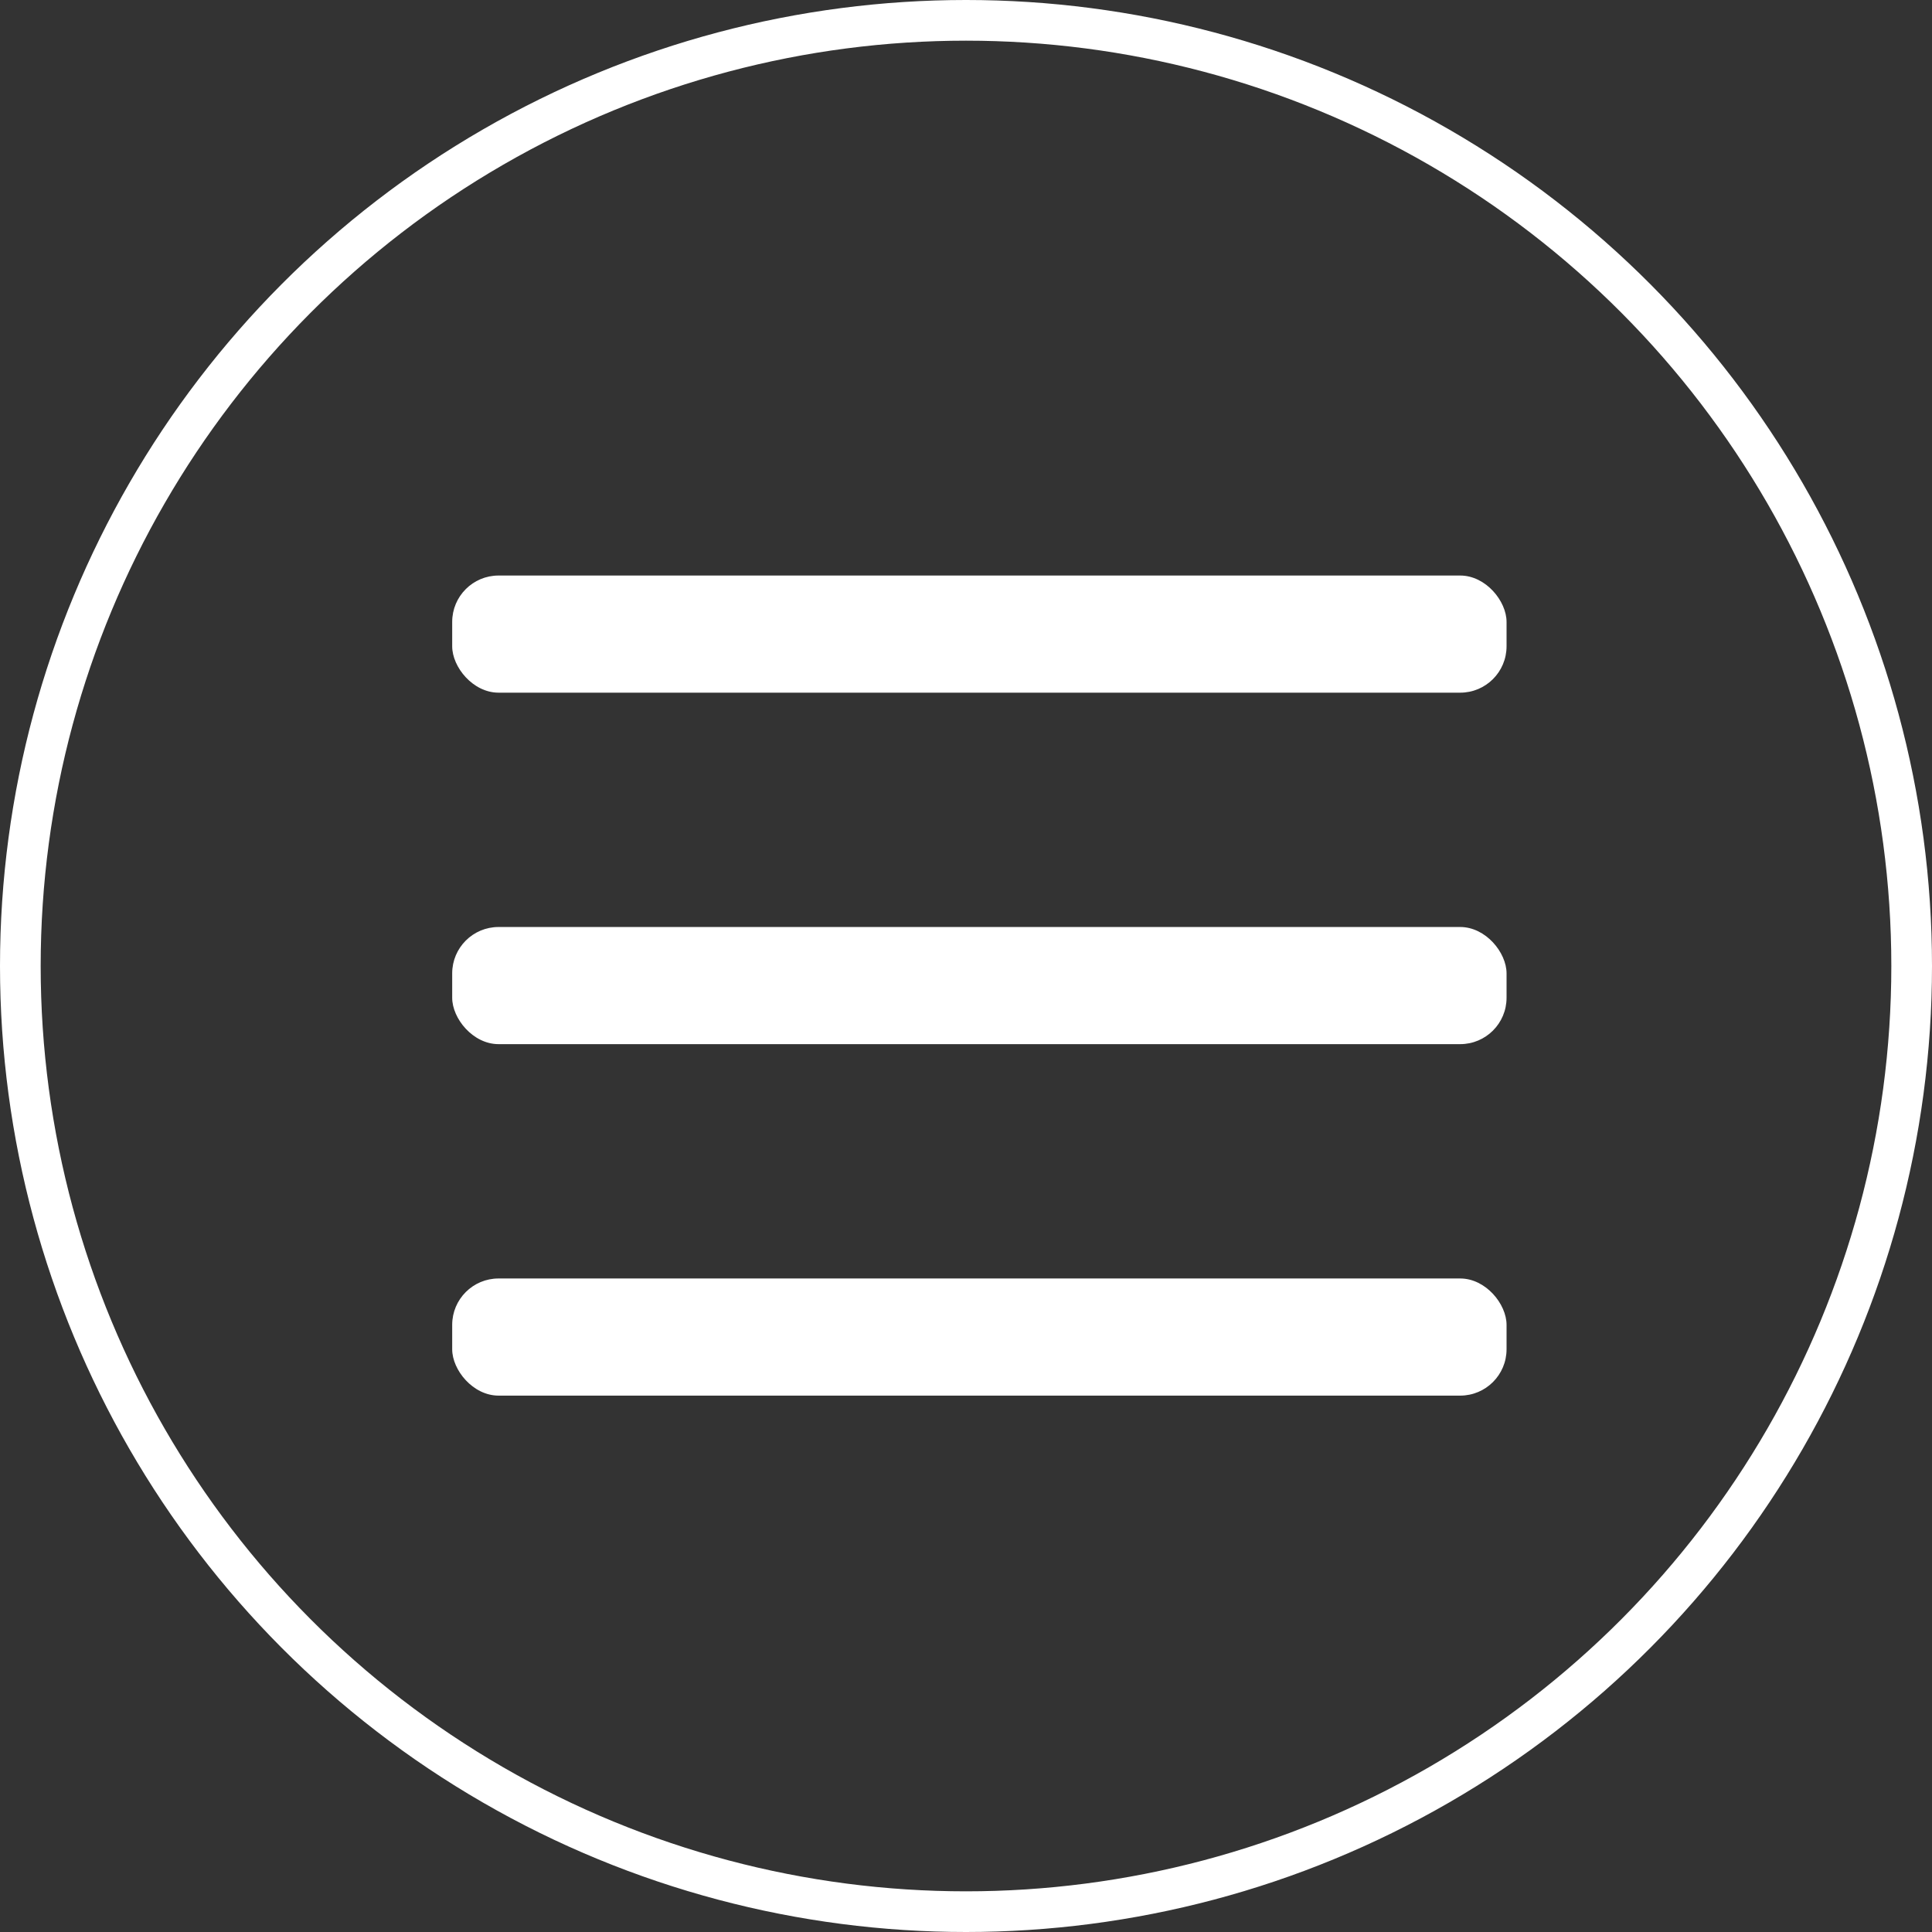
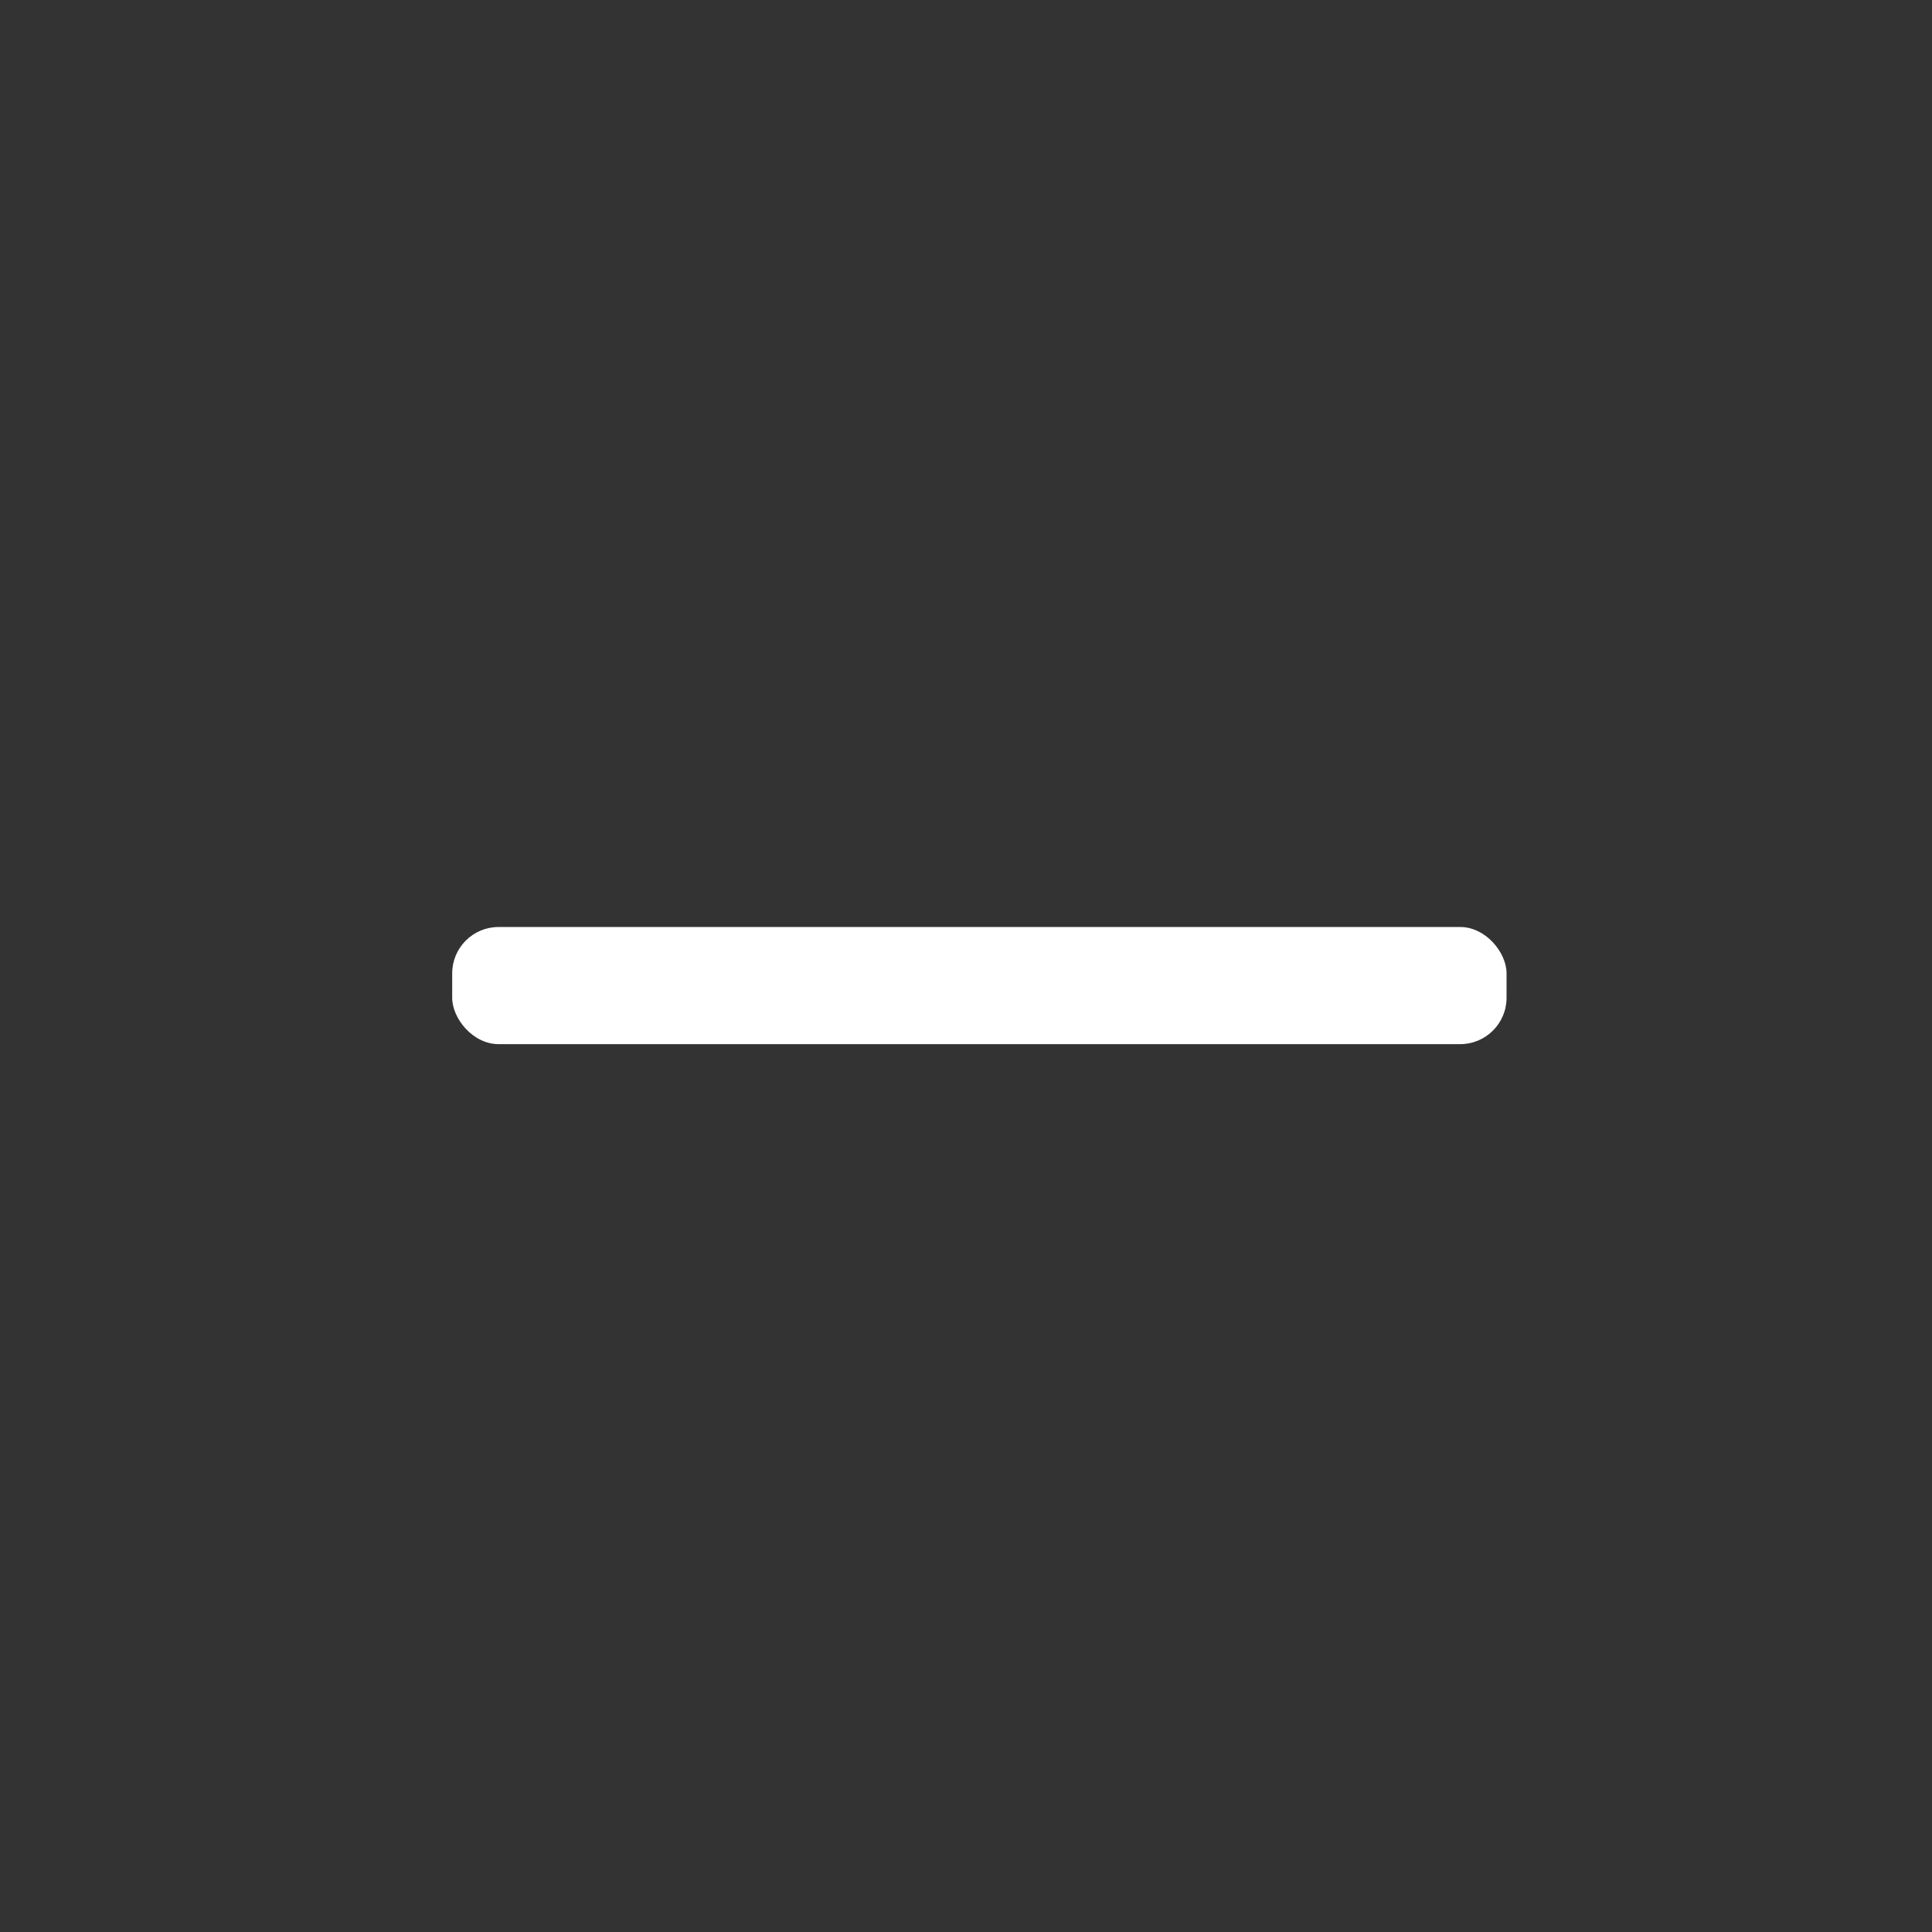
<svg xmlns="http://www.w3.org/2000/svg" width="38" height="38" viewBox="0 0 38 38">
  <rect x="0" y="0" width="38" height="38" fill="#333333" stroke="none" />
  <g fill="none" fill-rule="evenodd">
-     <circle stroke="#FFF" stroke-width=".8" cx="19" cy="19" r="18.6" />
    <g transform="translate(8.894 11.32)" fill="#FFF" fill-rule="nonzero">
-       <rect width="20.738" height="2.304" rx=".912" />
      <rect y="6.913" width="20.738" height="2.304" rx=".912" />
-       <rect y="13.826" width="20.738" height="2.304" rx=".912" />
    </g>
  </g>
</svg>